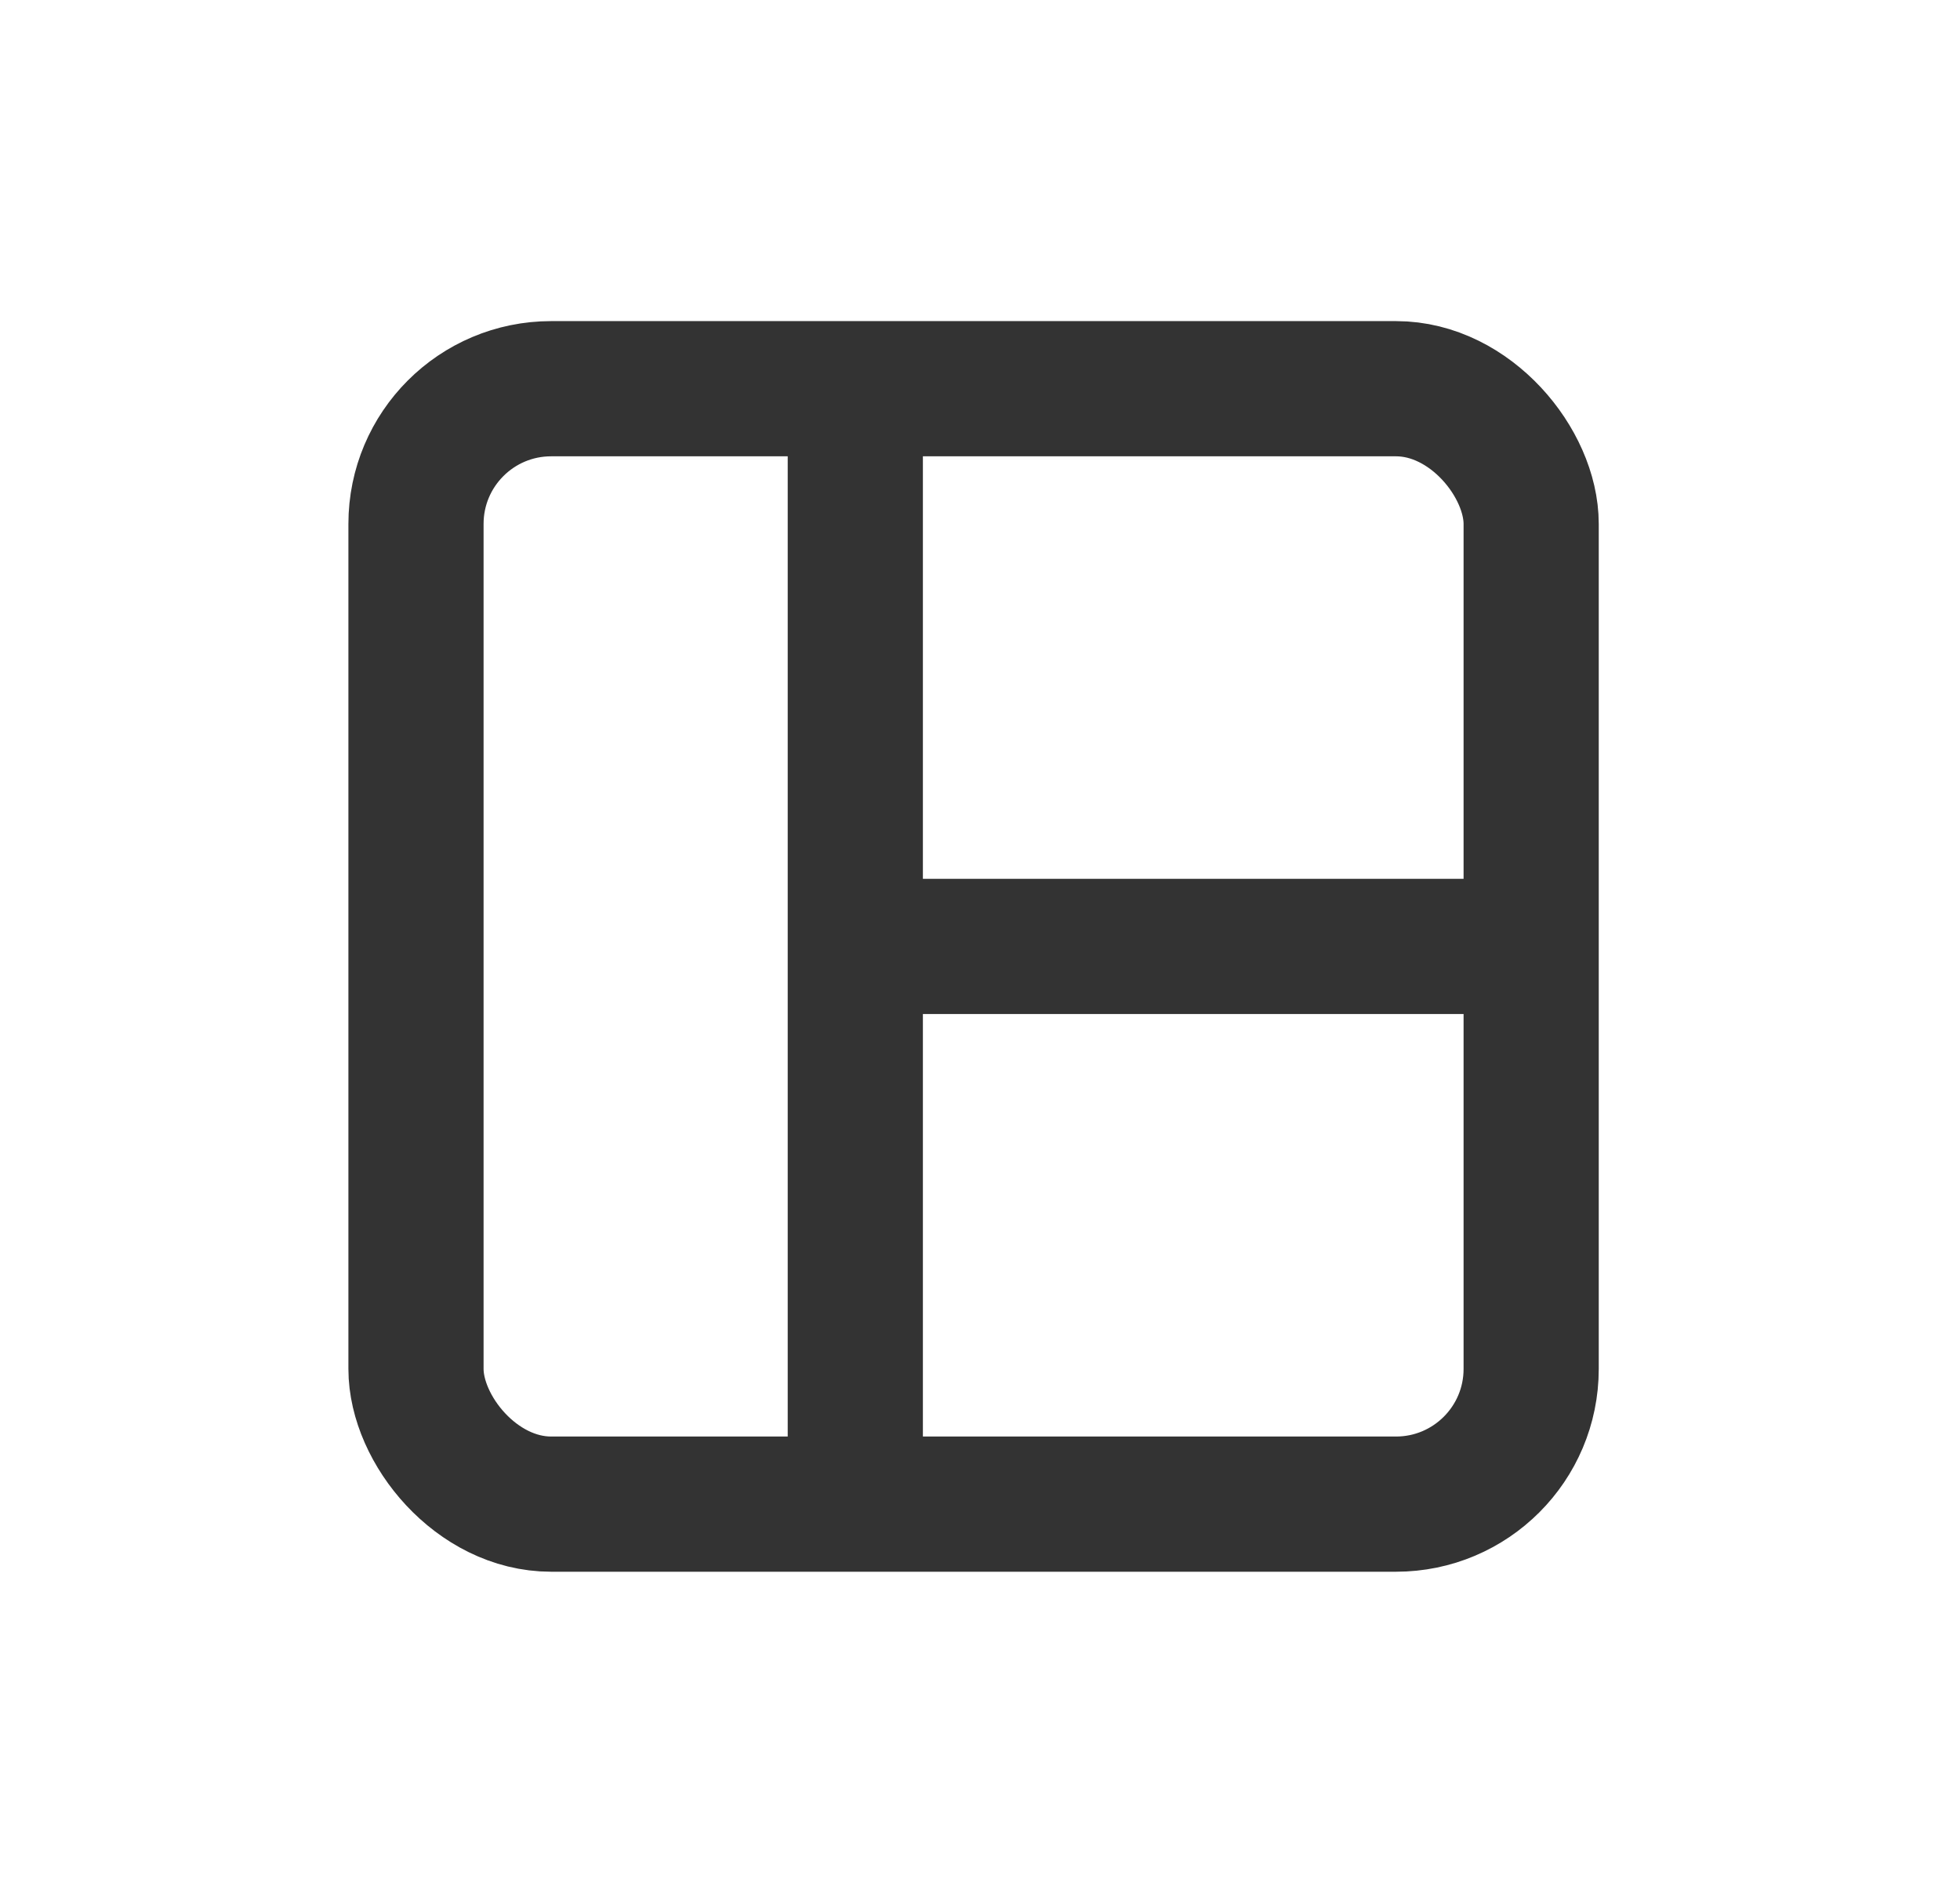
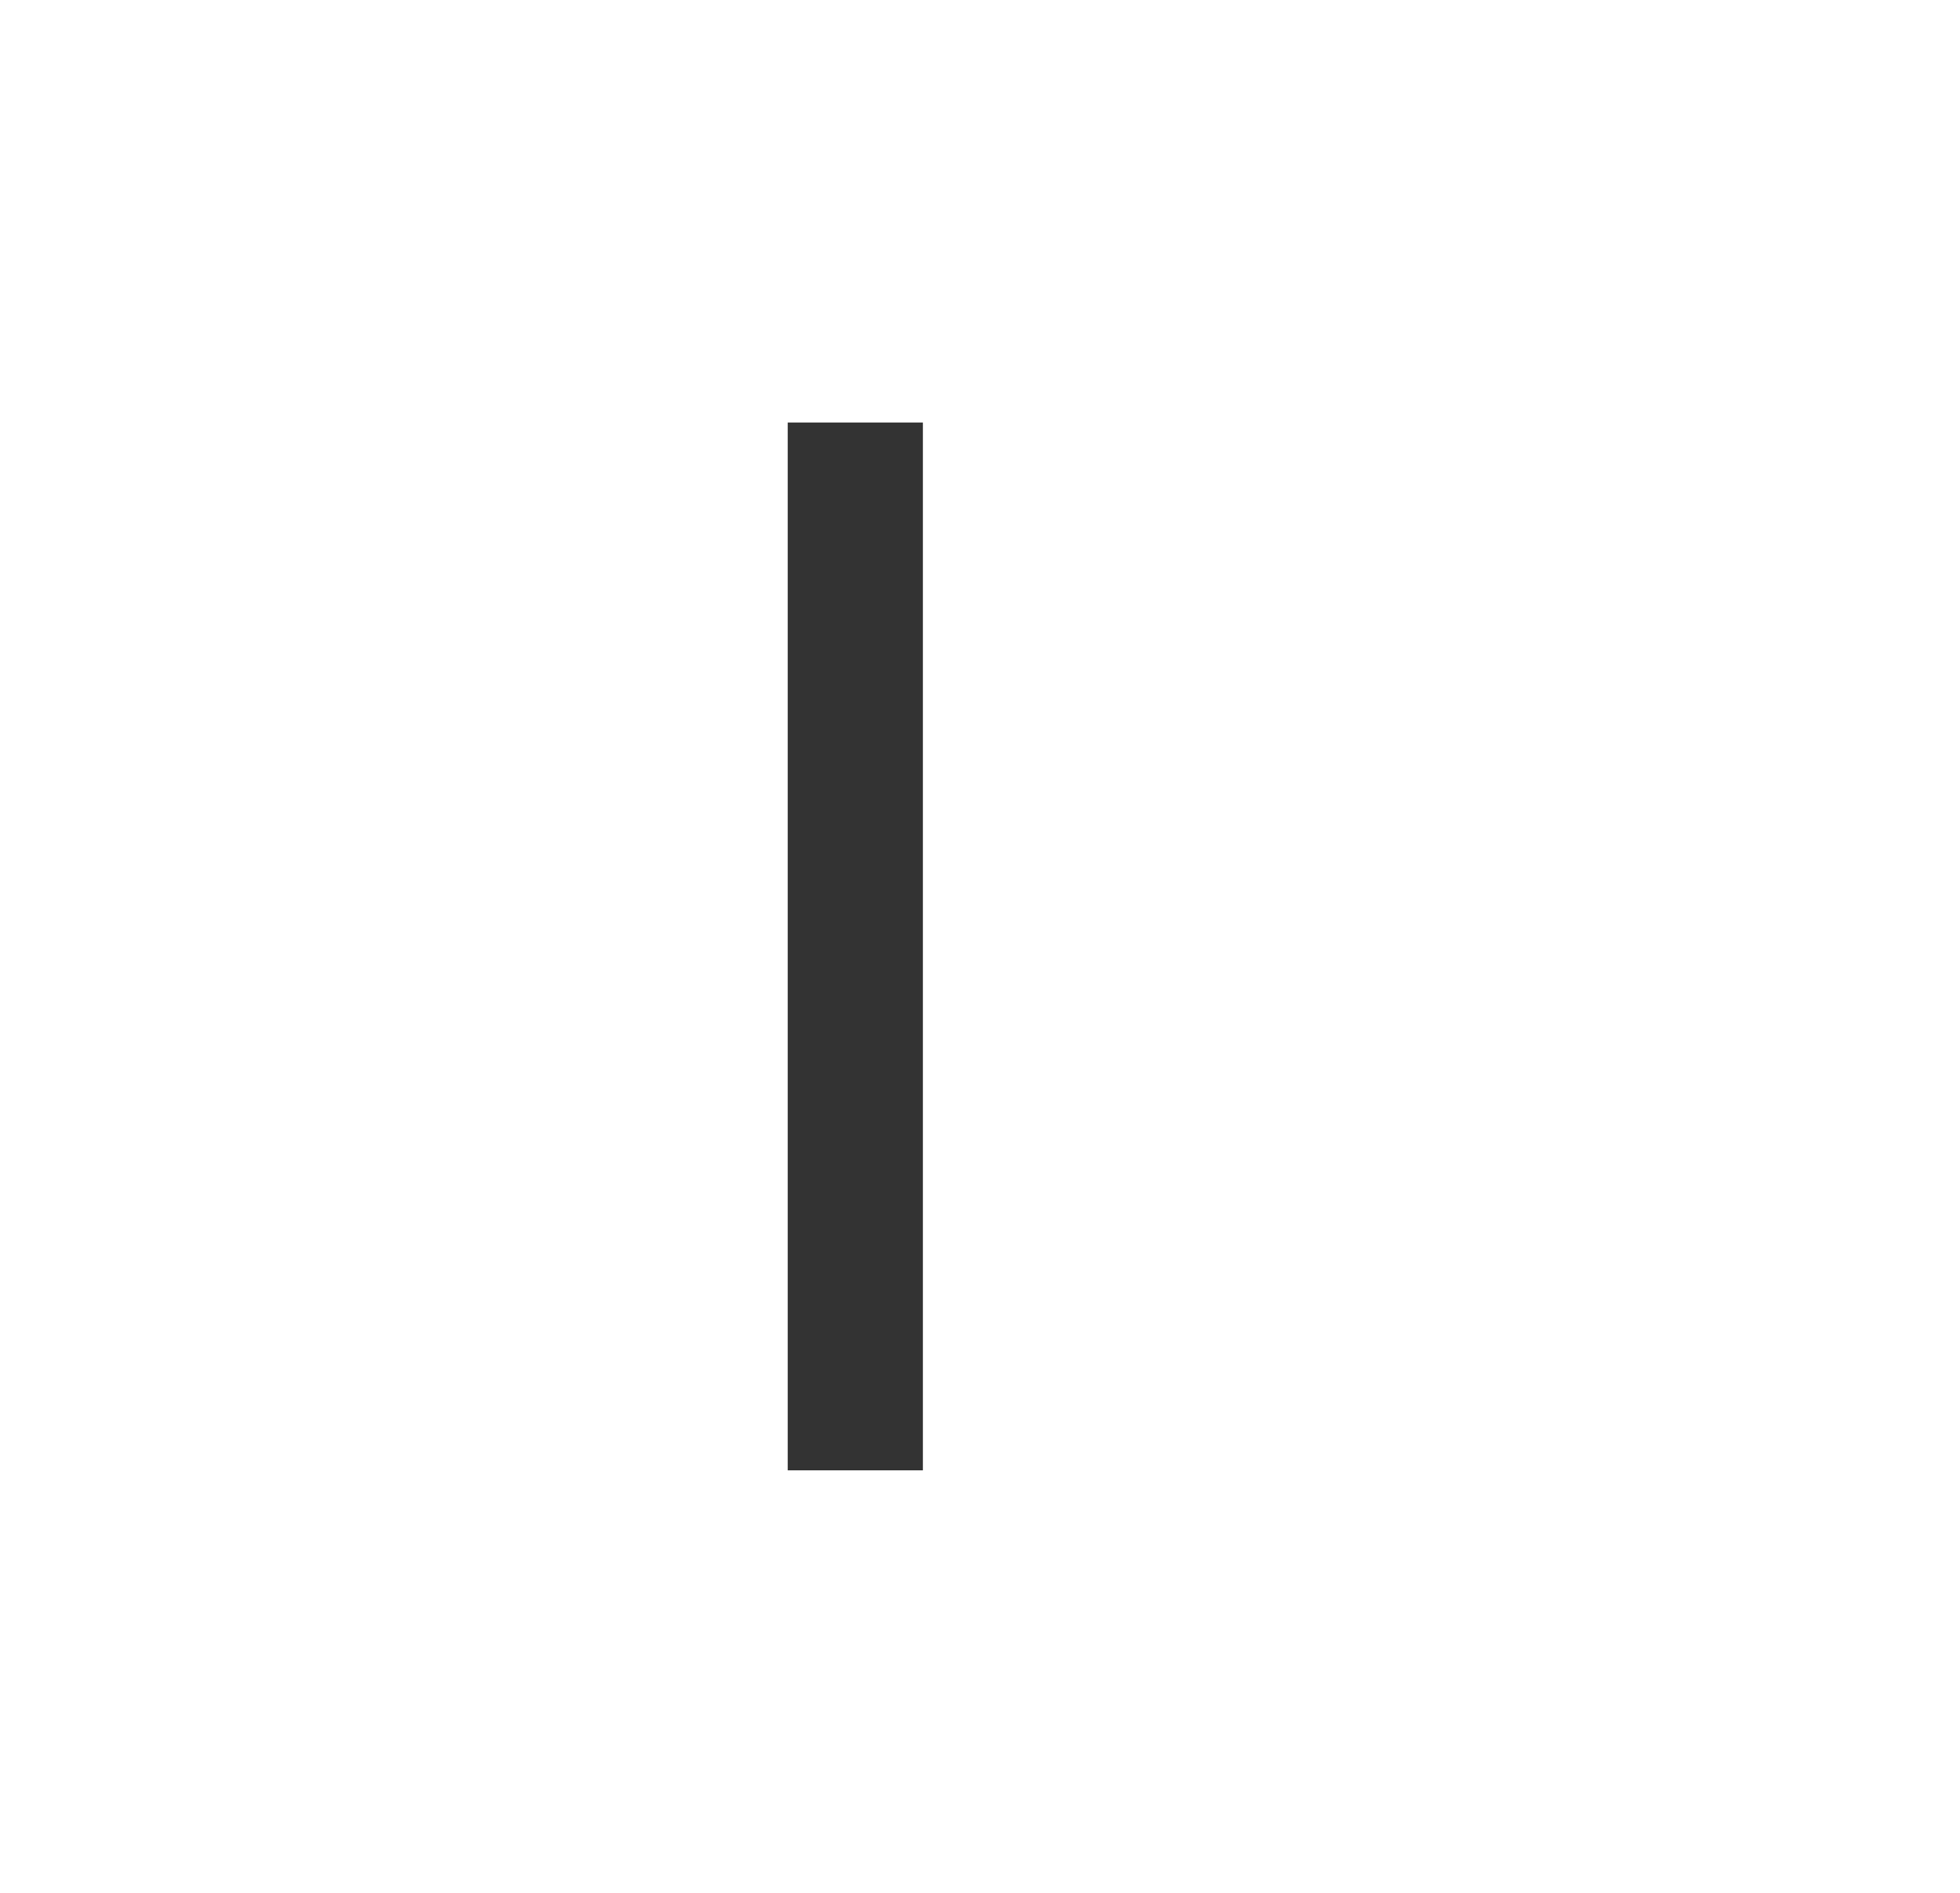
<svg xmlns="http://www.w3.org/2000/svg" width="29" height="28" viewBox="0 0 29 28" fill="none">
-   <rect x="6.155" y="5.75" width="16.5" height="16.5" rx="2" stroke="#333" stroke-width="2" stroke-linejoin="round" />
-   <path d="M12.655 6.25v15.5M13.06 14h9.595" stroke="#333" stroke-width="2" />
+   <path d="M12.655 6.25v15.5M13.06 14" stroke="#333" stroke-width="2" />
</svg>